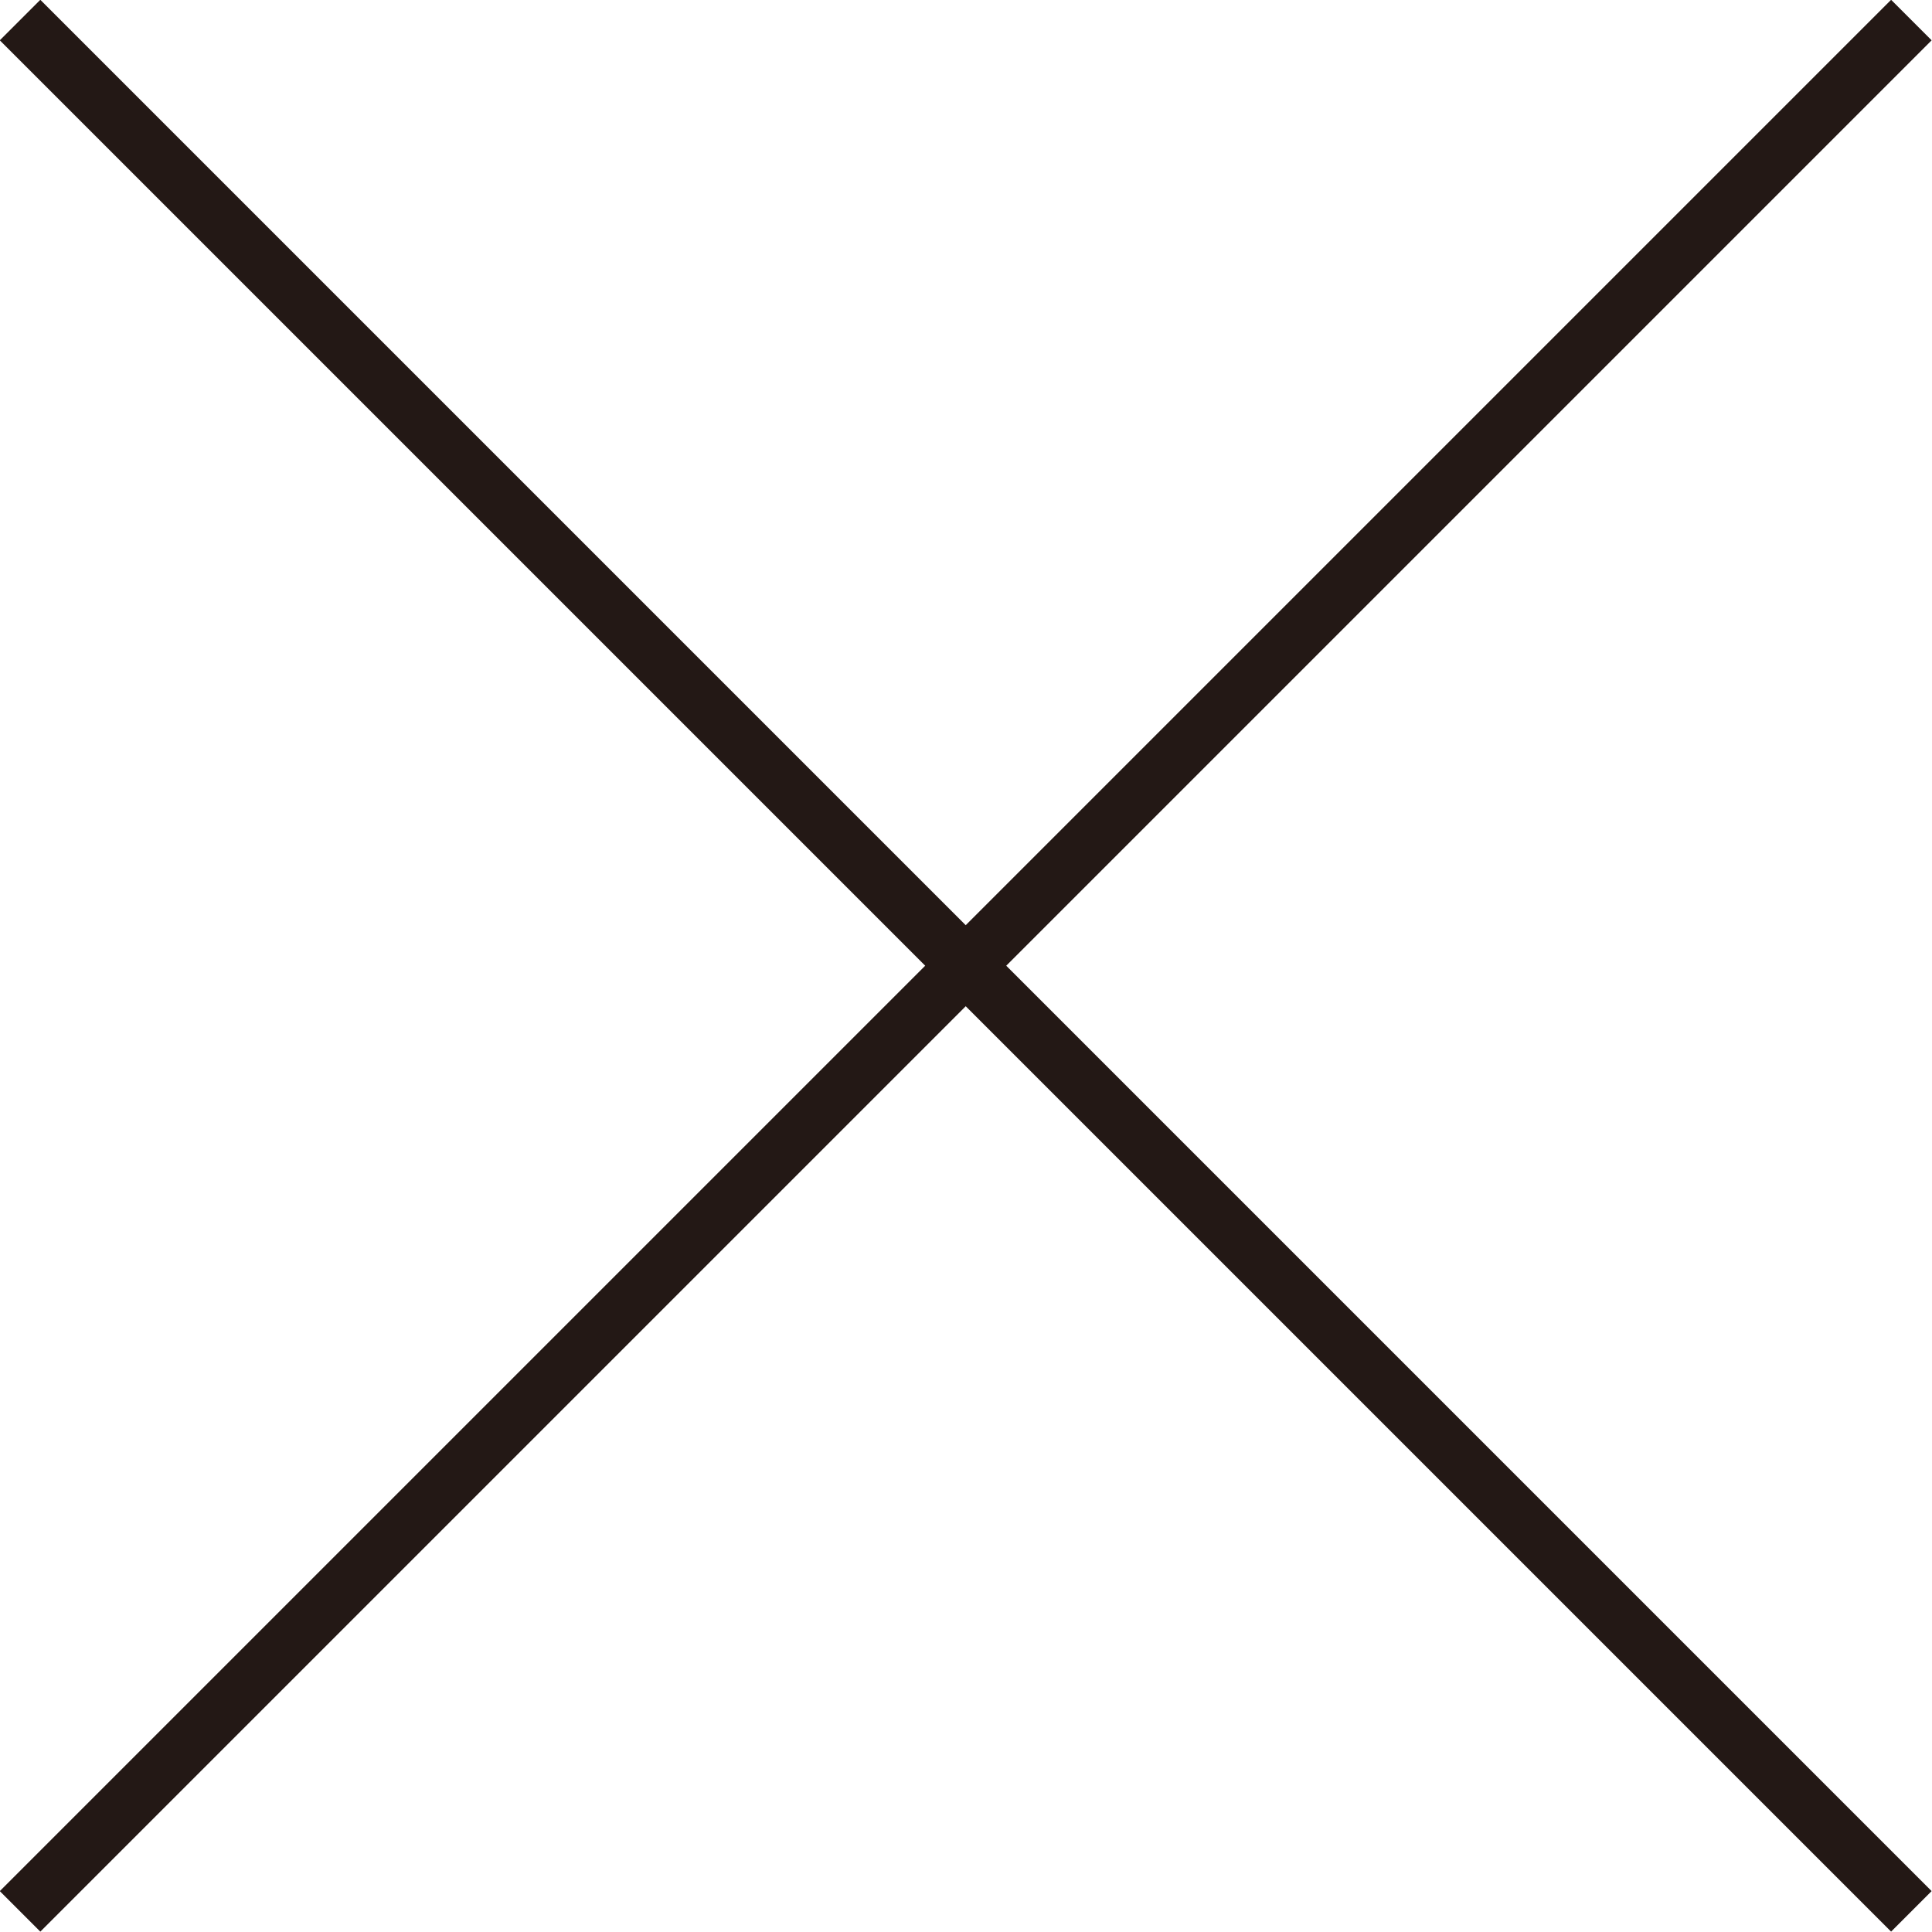
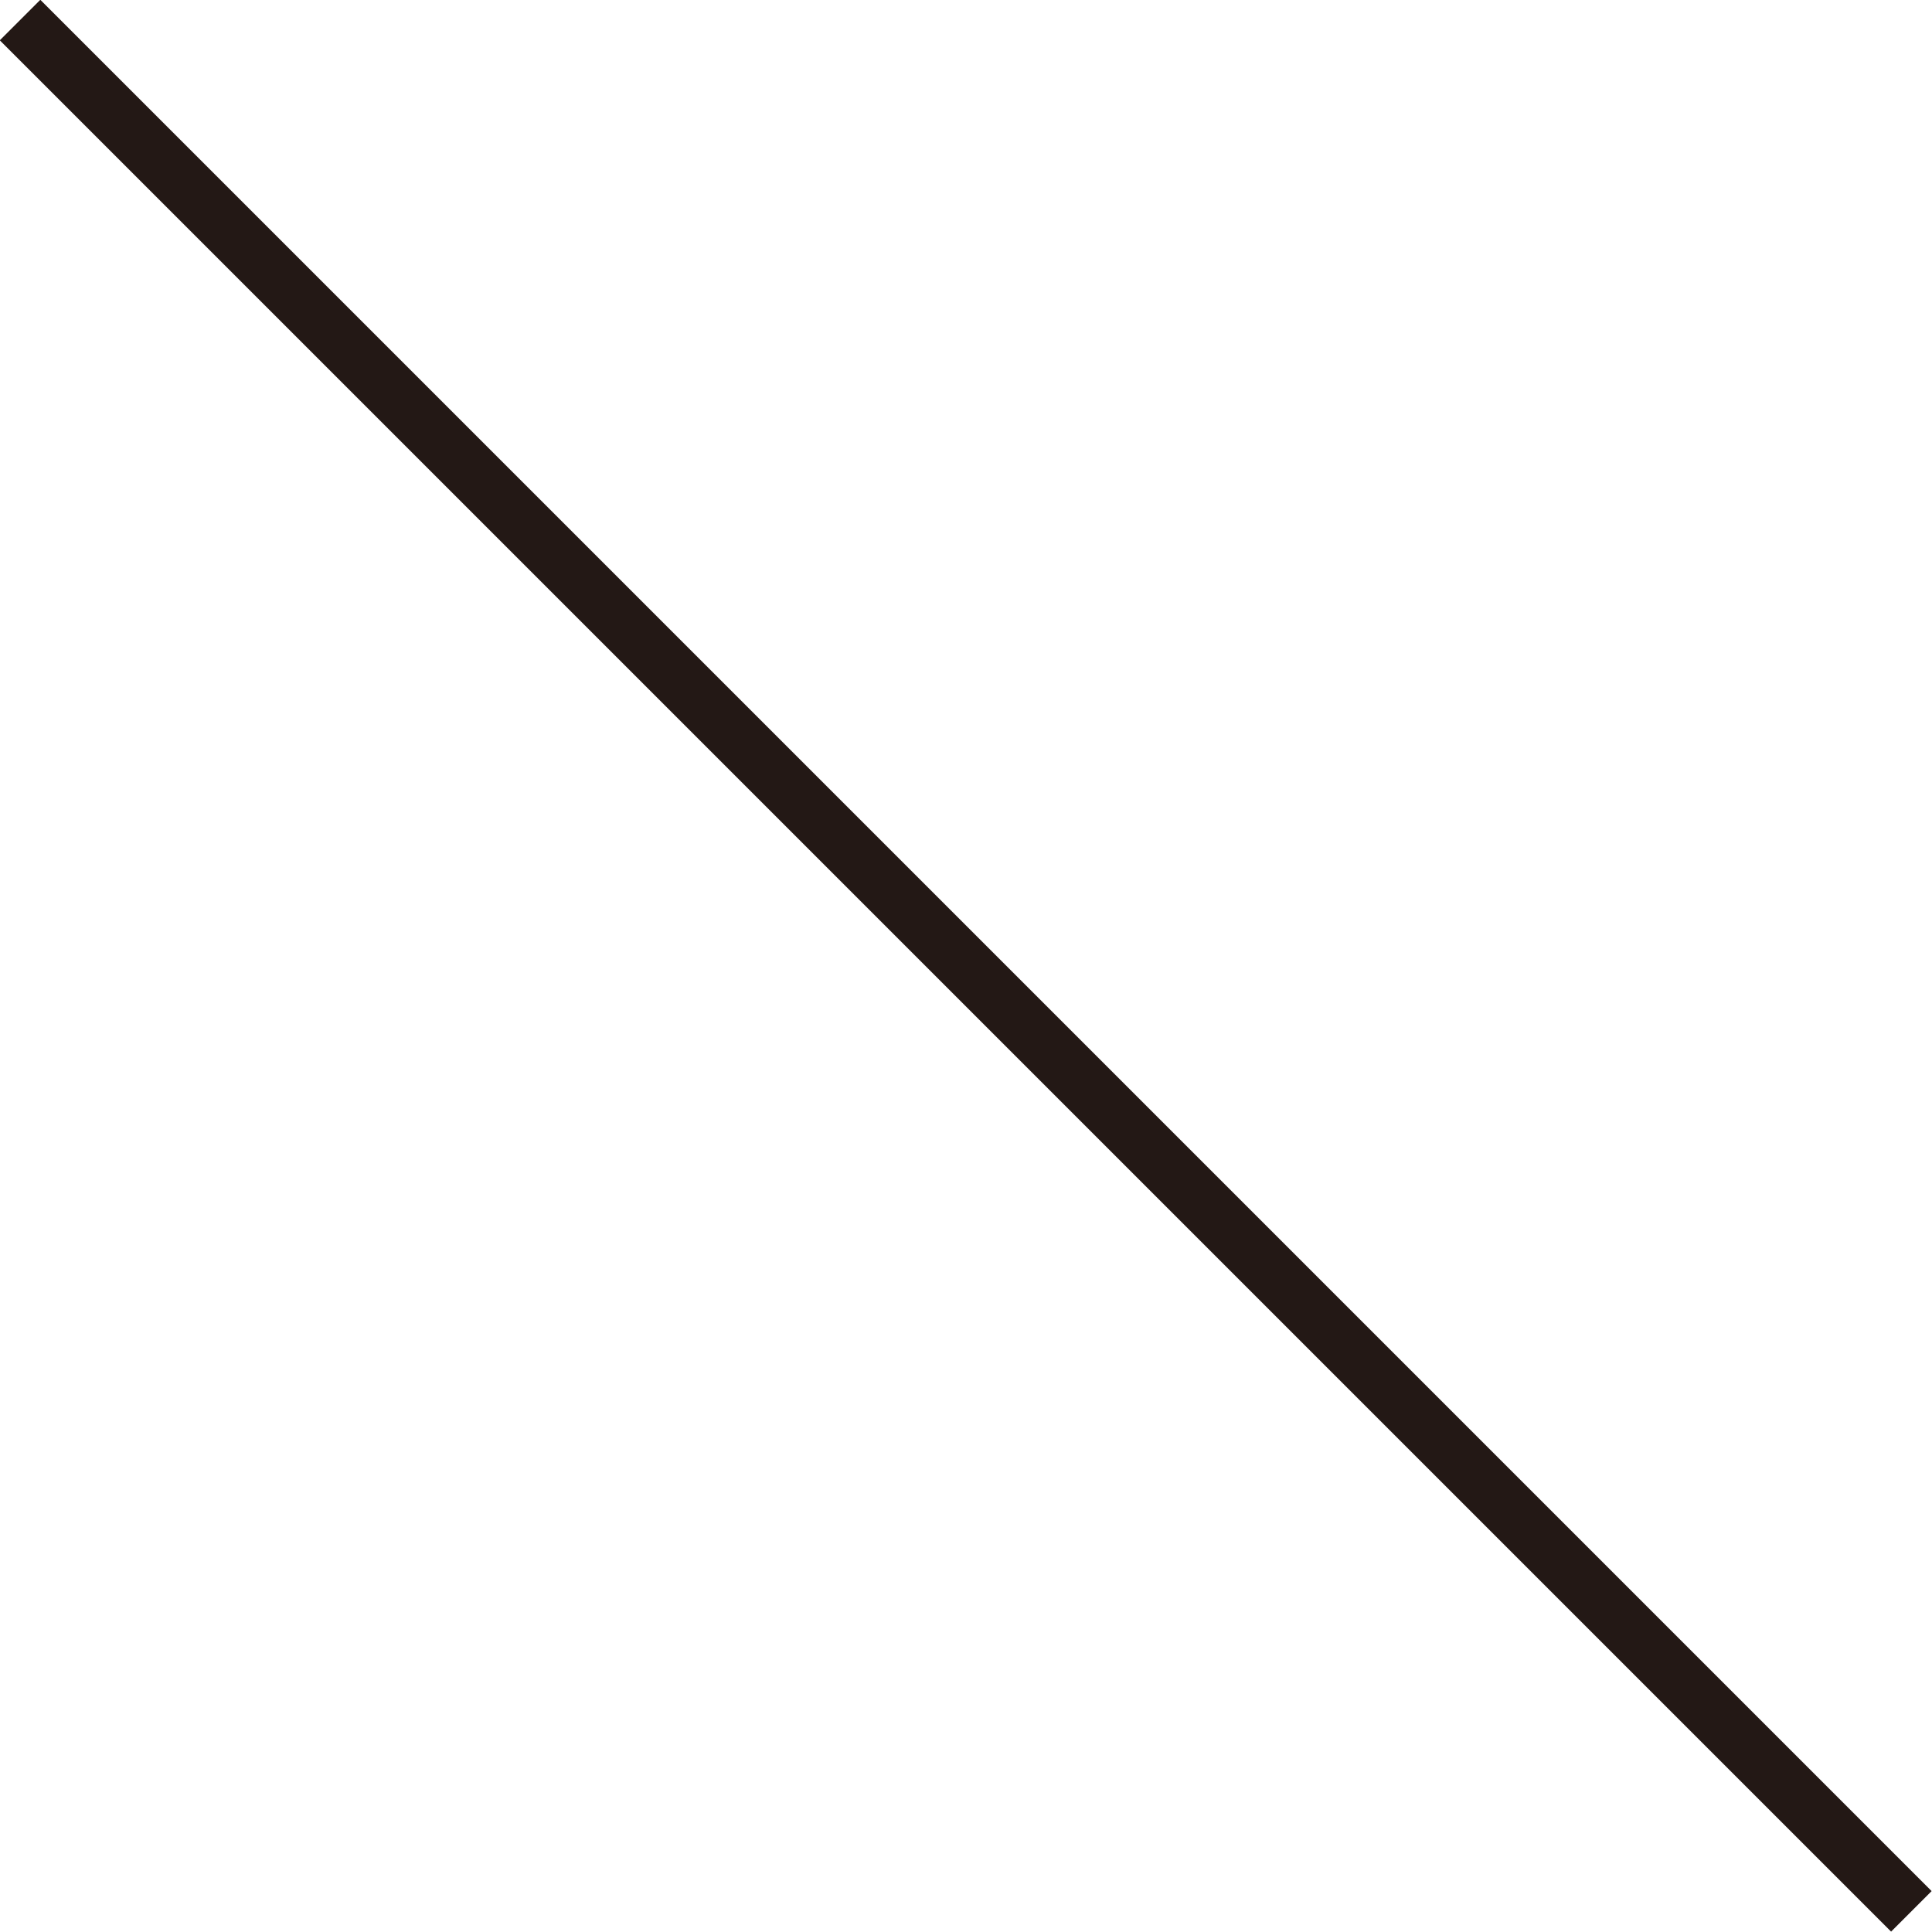
<svg xmlns="http://www.w3.org/2000/svg" viewBox="0 0 33.71 33.71">
  <defs>
    <style>.cls-1{fill:none;stroke:#231815;stroke-miterlimit:10;}</style>
  </defs>
  <g id="レイヤー_2" data-name="レイヤー 2">
    <g id="大切なお知らせ">
      <line class="cls-1" x1="0.35" y1="0.35" x2="33.35" y2="33.35" />
-       <line class="cls-1" x1="33.35" y1="0.35" x2="0.35" y2="33.35" />
    </g>
  </g>
</svg>